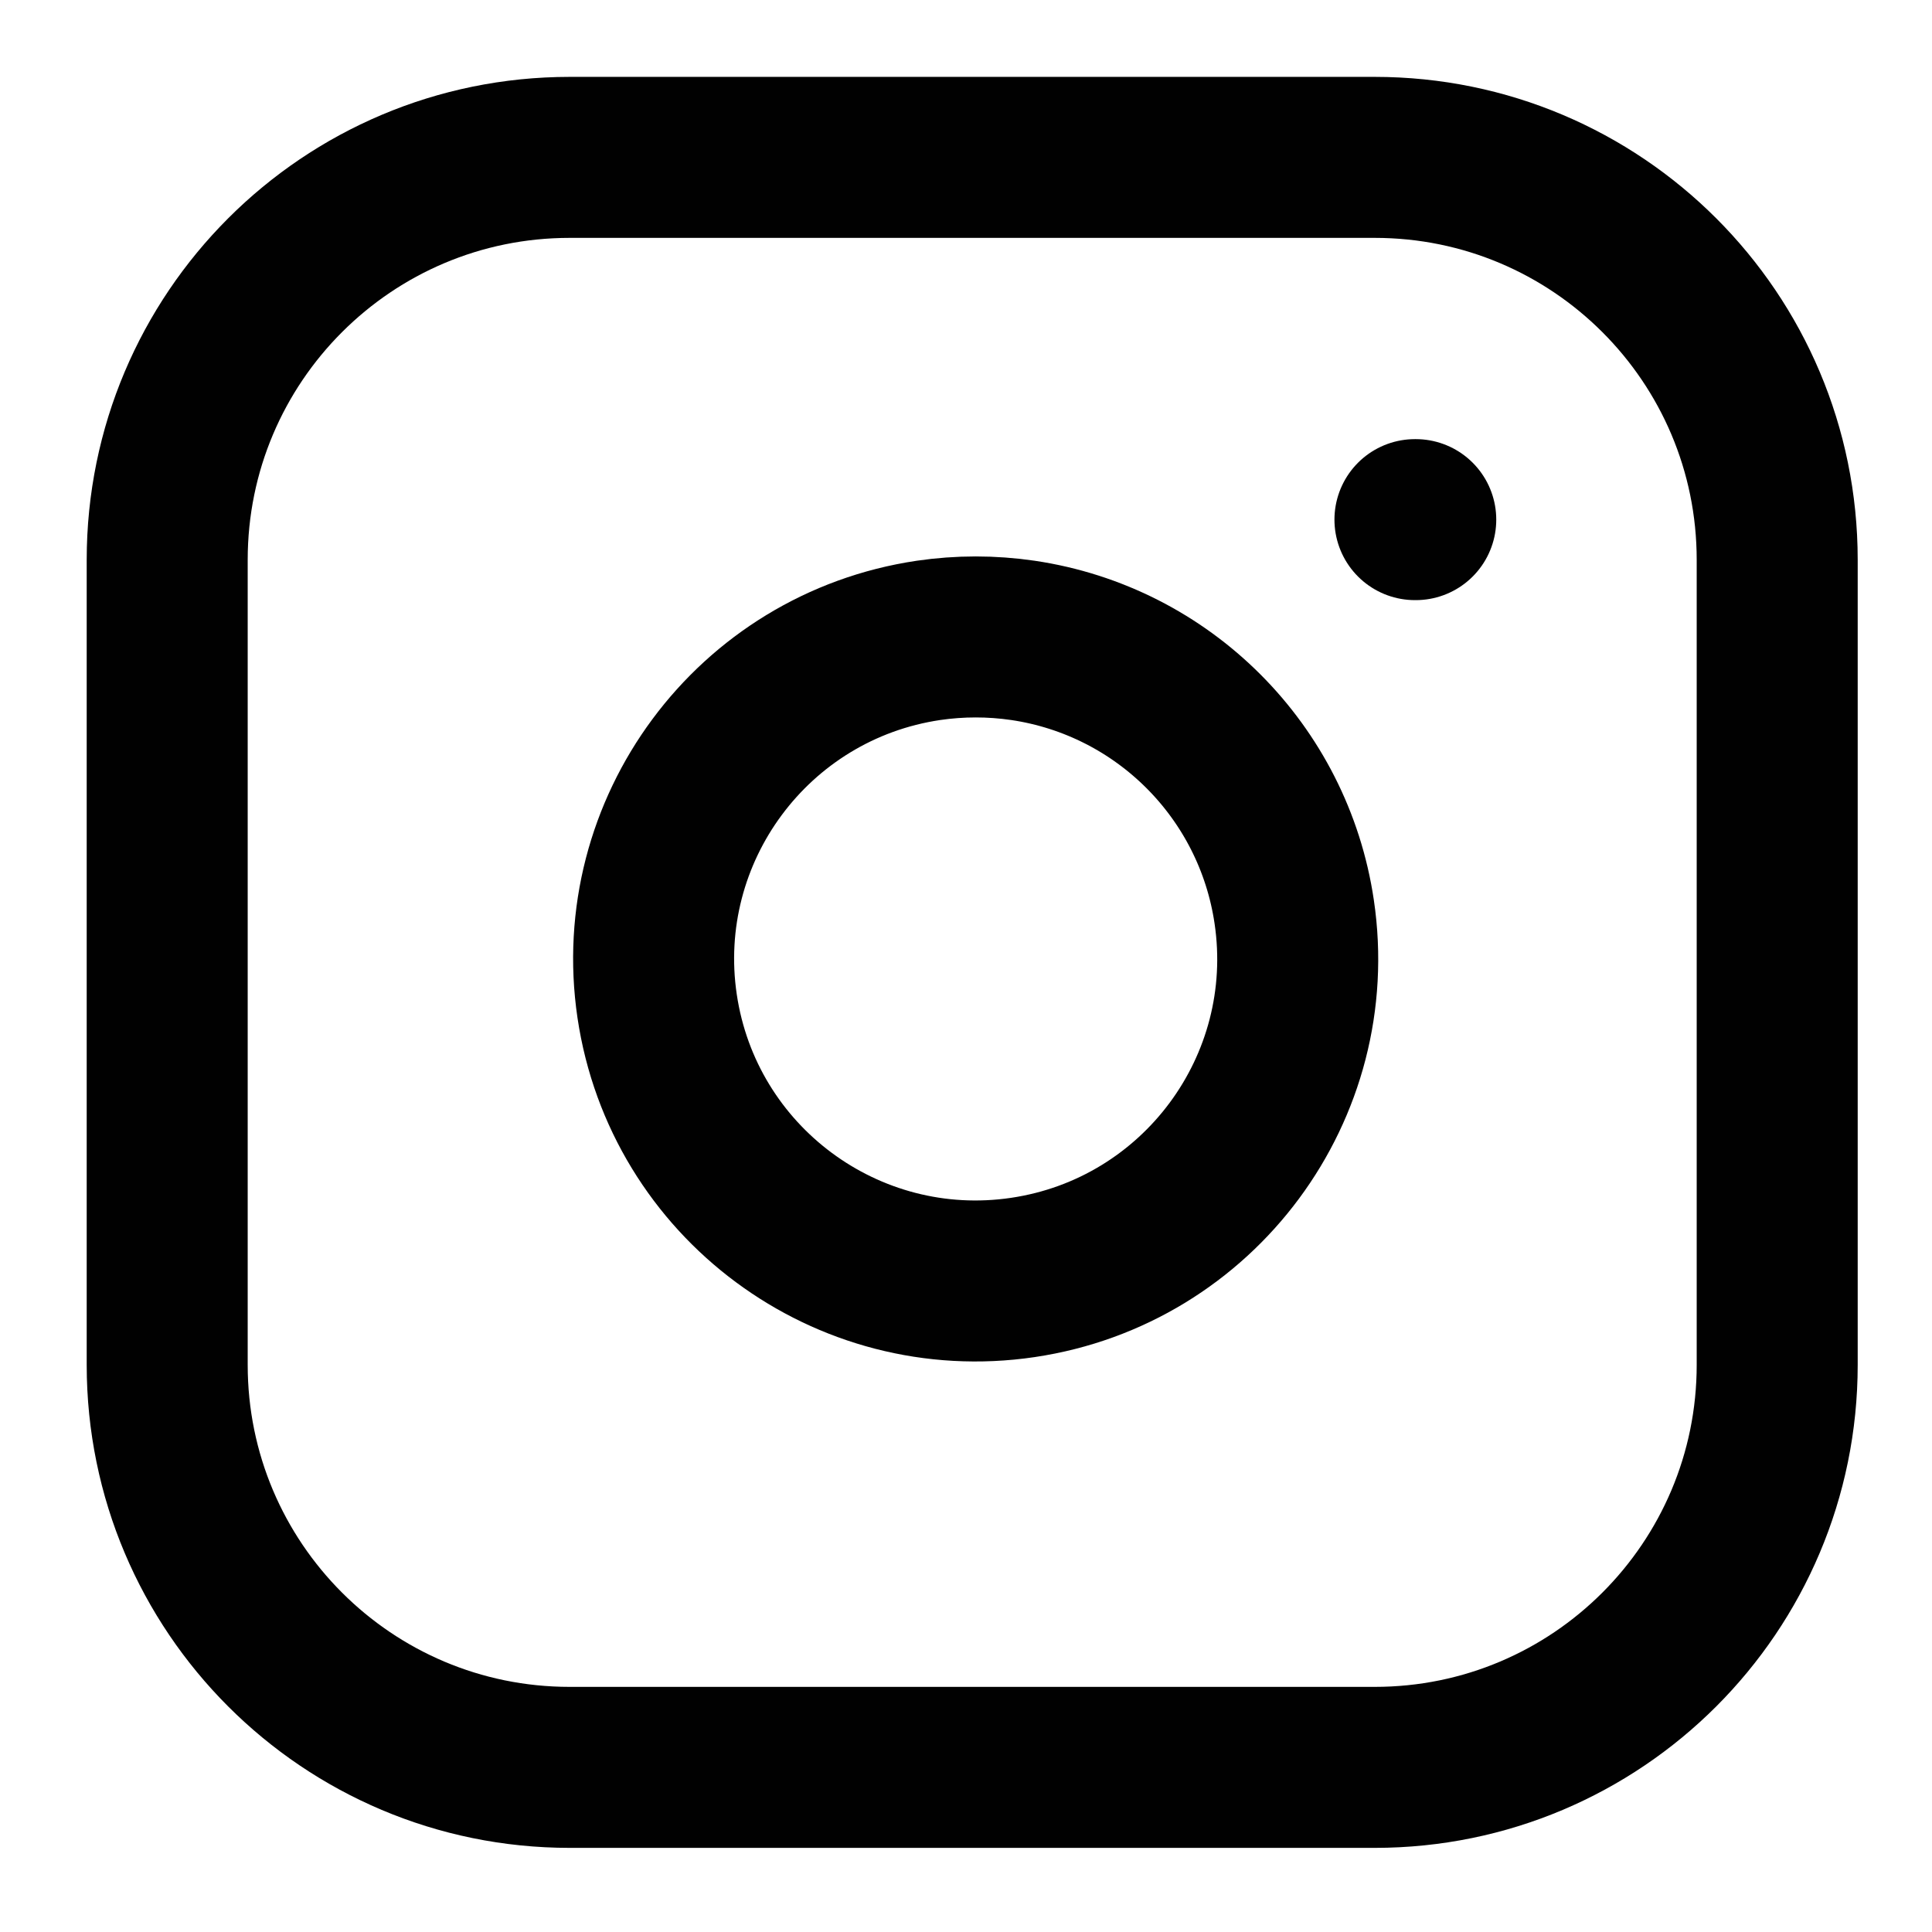
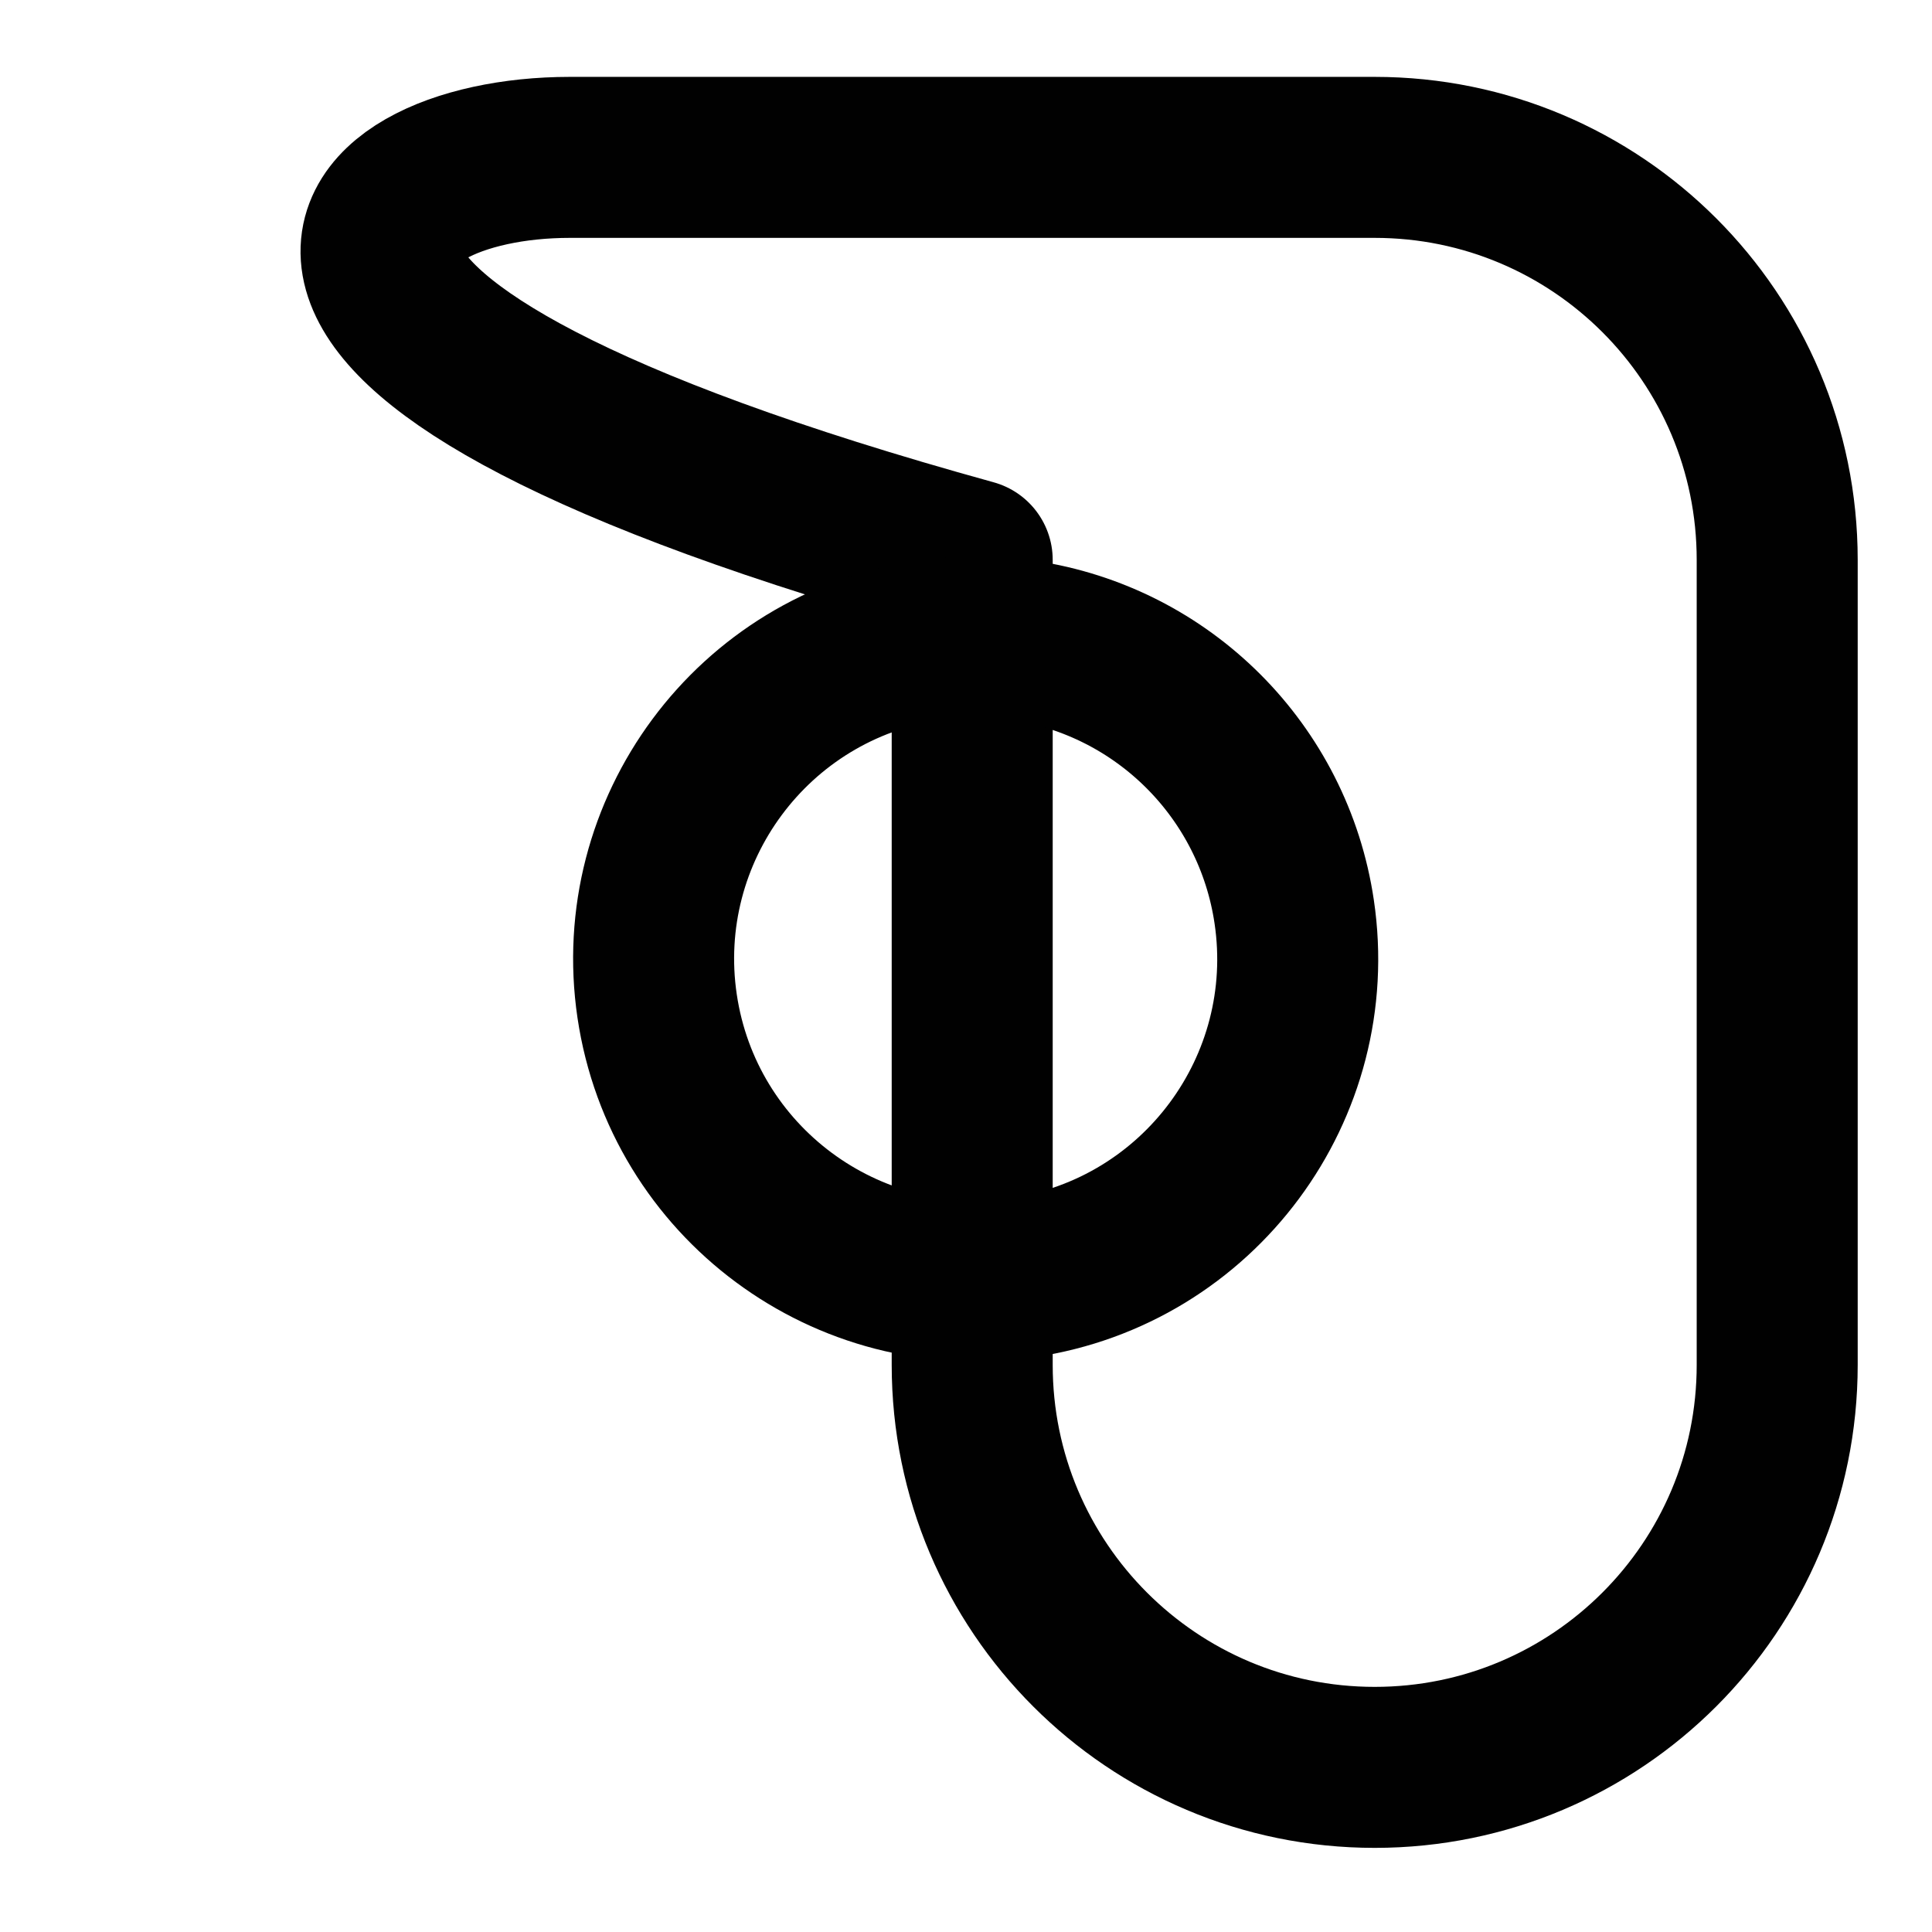
<svg xmlns="http://www.w3.org/2000/svg" version="1.1" id="Layer_1" x="0px" y="0px" width="24px" height="24px" viewBox="0 0 24 24" enable-background="new 0 0 24 24" xml:space="preserve">
  <g>
-     <path fill="none" stroke="#010101" stroke-width="2" stroke-linecap="round" stroke-linejoin="round" d="M7.077,1.955h10   c2.762,0,5,2.238,5,5v10c0,2.762-2.238,5-5,5h-10c-2.762,0-5-2.238-5-5v-10C2.077,4.193,4.315,1.955,7.077,1.955z" />
+     <path fill="none" stroke="#010101" stroke-width="2" stroke-linecap="round" stroke-linejoin="round" d="M7.077,1.955h10   c2.762,0,5,2.238,5,5v10c0,2.762-2.238,5-5,5c-2.762,0-5-2.238-5-5v-10C2.077,4.193,4.315,1.955,7.077,1.955z" />
    <path fill="none" stroke="#010101" stroke-width="2" stroke-linecap="round" stroke-linejoin="round" d="M16.077,11.326   c0.324,2.184-1.185,4.219-3.37,4.543c-2.185,0.324-4.22-1.186-4.544-3.371c-0.323-2.184,1.186-4.219,3.371-4.543   c0.389-0.057,0.784-0.057,1.173,0C14.45,8.213,15.819,9.582,16.077,11.326z" />
-     <line fill="none" stroke="#010101" stroke-width="2" stroke-linecap="round" stroke-linejoin="round" x1="17.577" y1="6.455" x2="17.587" y2="6.455" />
  </g>
</svg>